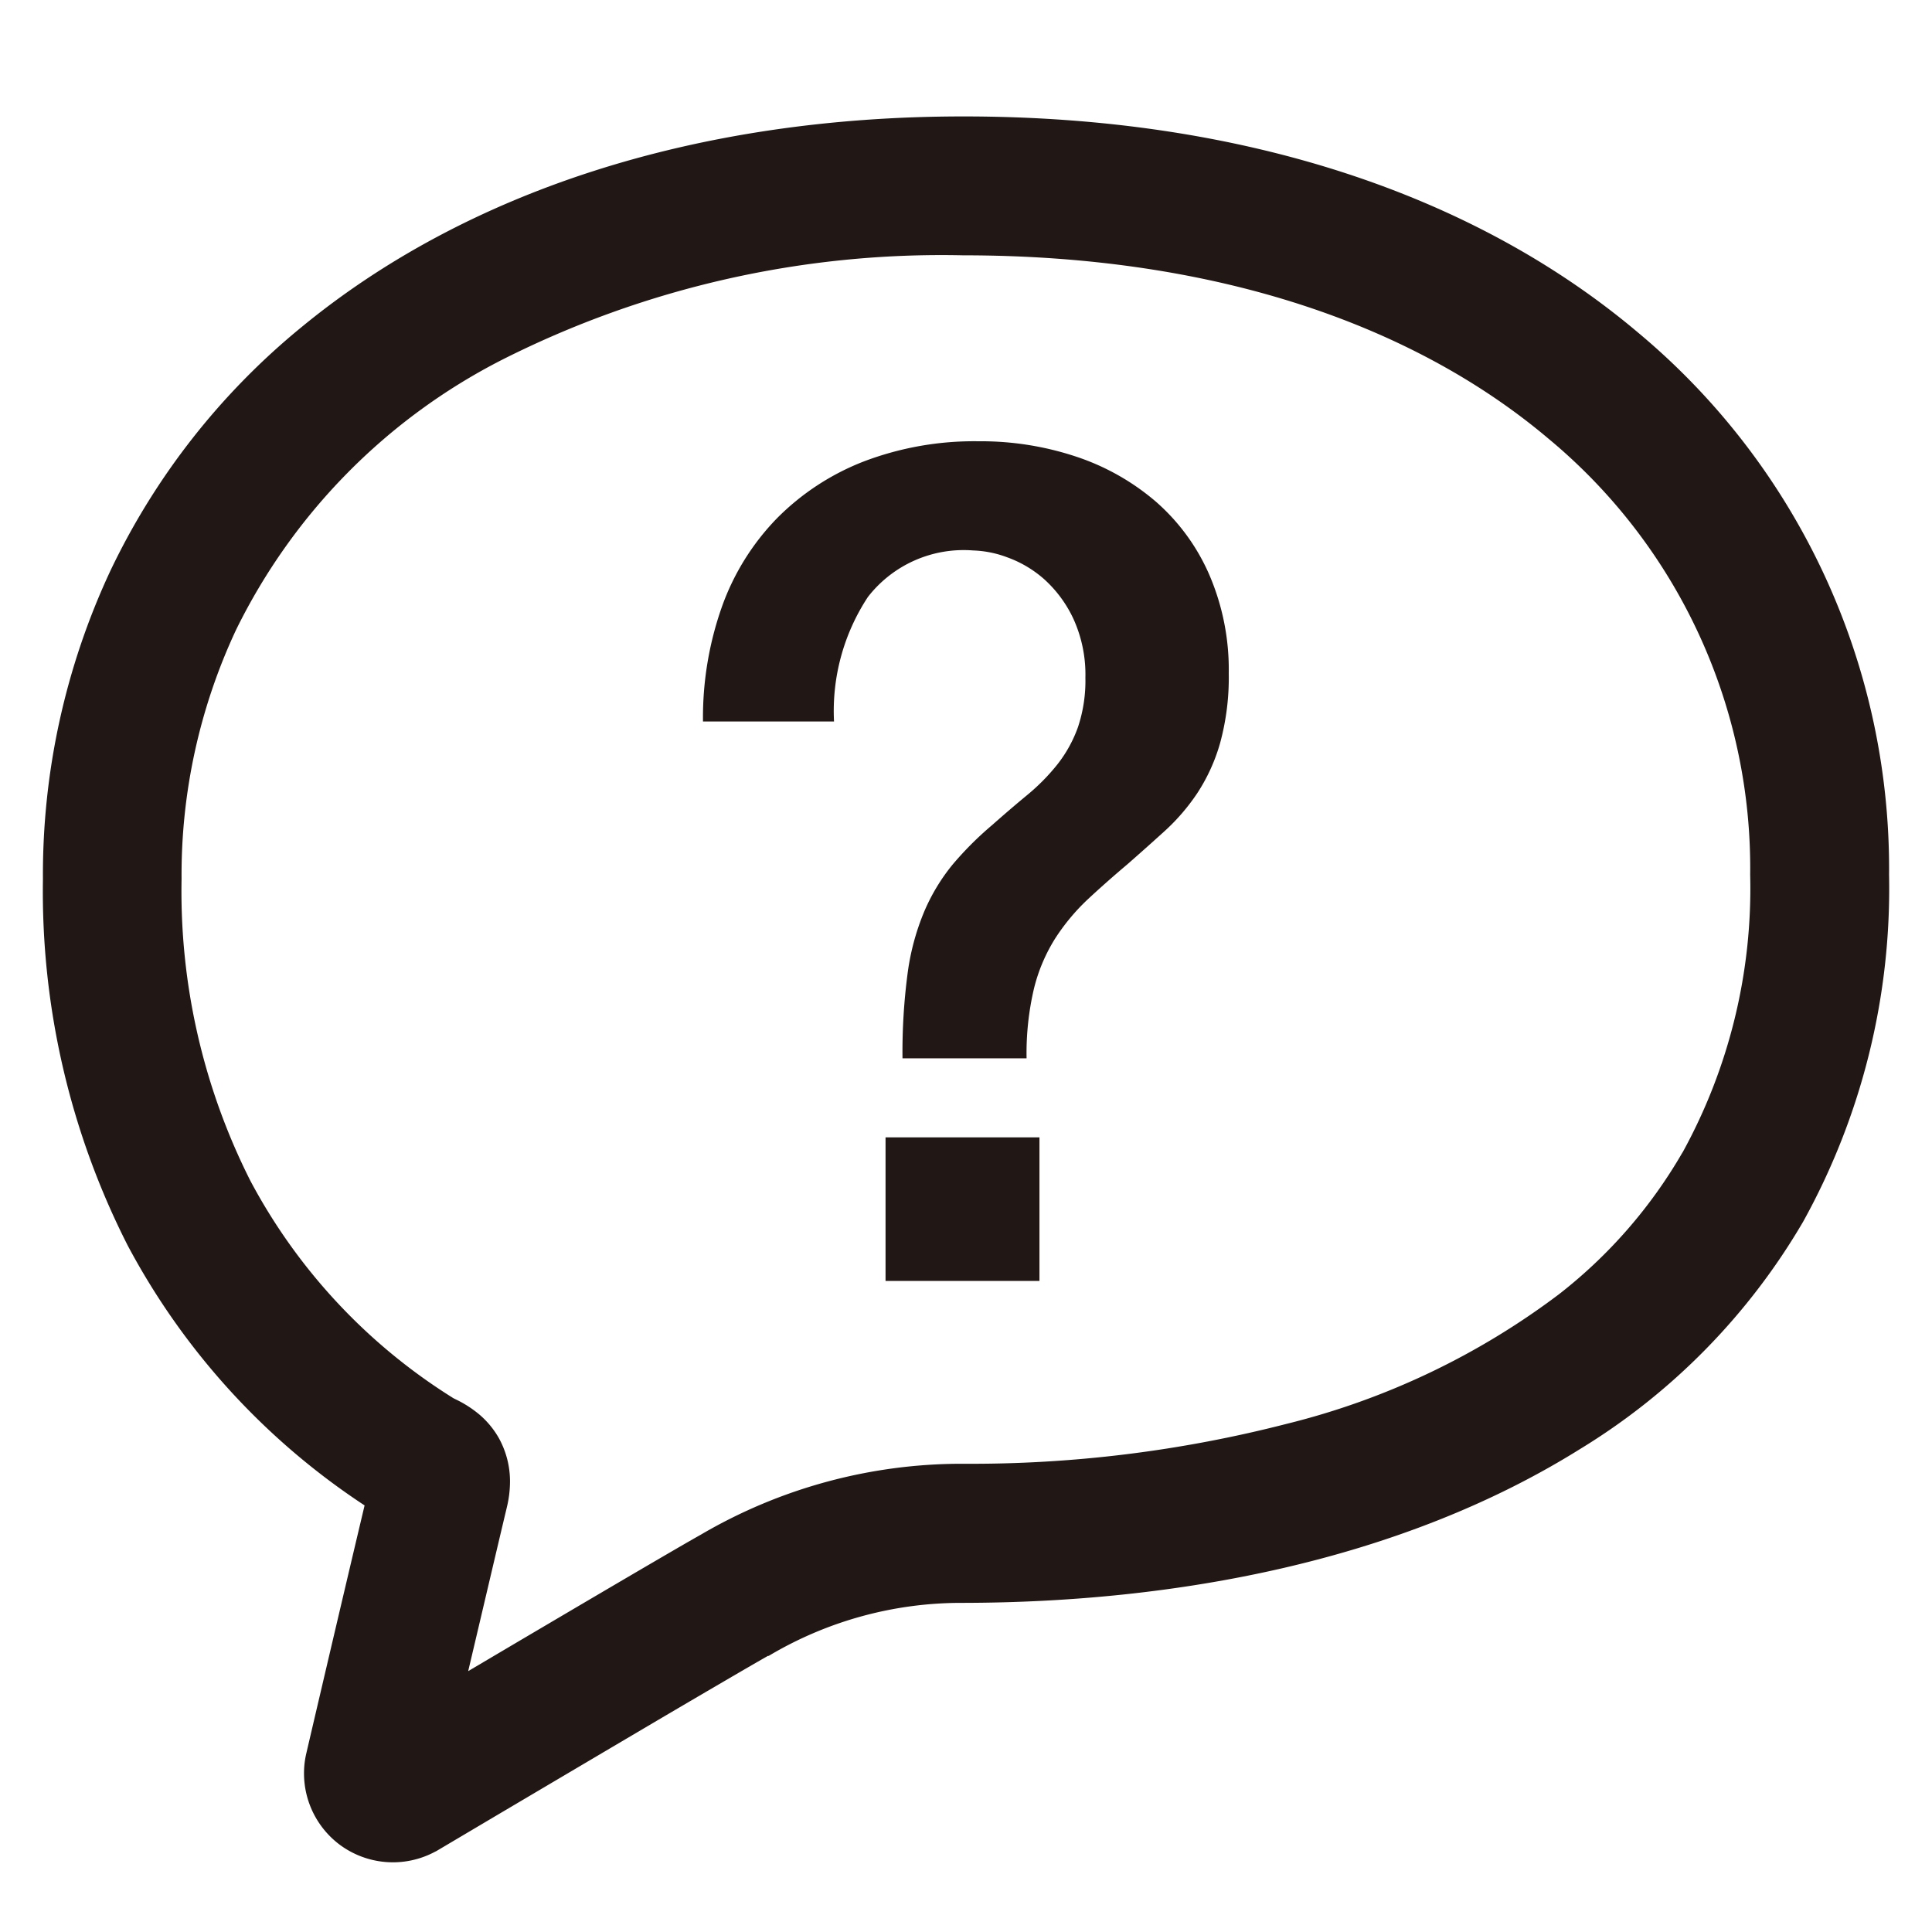
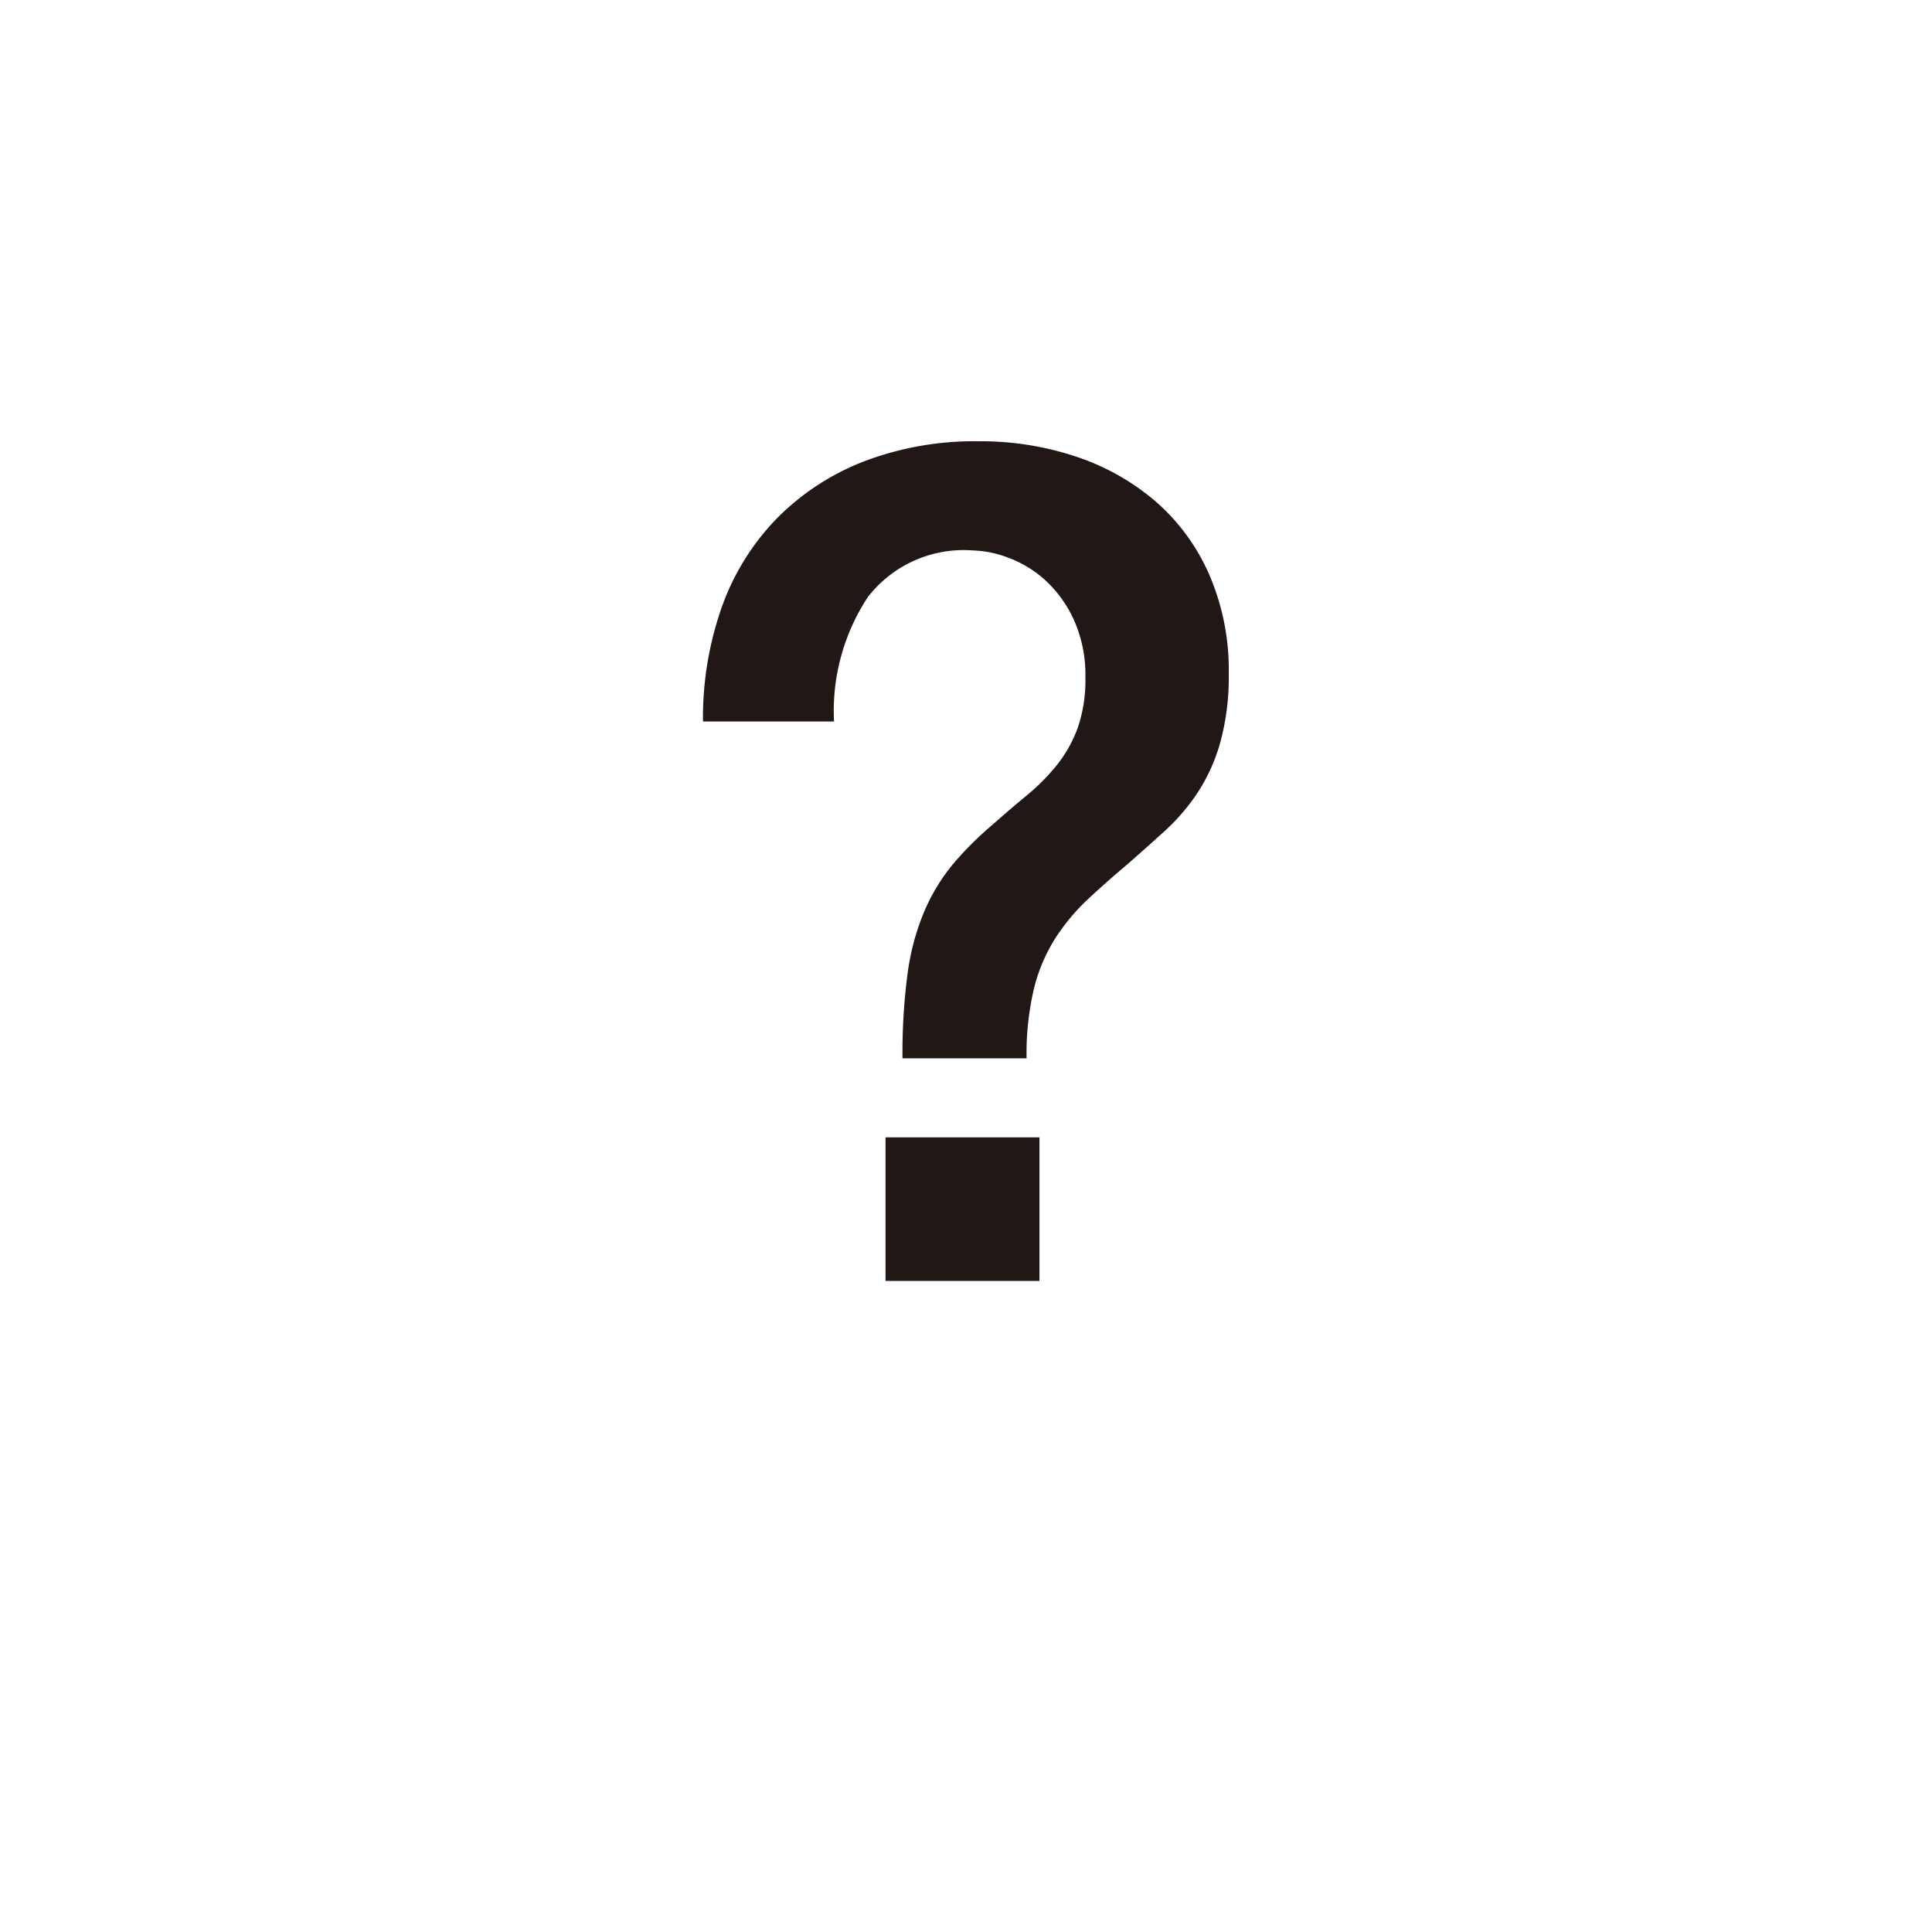
<svg xmlns="http://www.w3.org/2000/svg" id="レイヤー_1" data-name="レイヤー 1" width="45" height="45" viewBox="0 0 45 45">
  <defs>
    <style>.cls-1{fill:#211815;}</style>
  </defs>
-   <path class="cls-1" d="M38.165,7.756C34.4,4.571,29.015,2.71,22.432,2.712c-6.248,0-11.582,1.762-15.4,4.9A16.493,16.493,0,0,0,2.578,13.28,16.7,16.7,0,0,0,1,20.478a18.185,18.185,0,0,0,1.974,8.531,16.531,16.531,0,0,0,5.518,6.055c-.564,2.374-1.356,5.767-1.356,5.769a2.023,2.023,0,0,0-.055.472,2.077,2.077,0,0,0,.812,1.647l0,0h0a2.078,2.078,0,0,0,2.241.178l.031-.015.03-.018,1.08-.64c.98-.58,2.472-1.462,3.8-2.246.665-.392,1.291-.759,1.791-1.051s.88-.512,1.021-.591l.007,0,.01,0a8.765,8.765,0,0,1,4.522-1.235c4.929-.007,10.18-.963,14.372-3.58A15.153,15.153,0,0,0,42,28.453a16.008,16.008,0,0,0,2-8.076A16.253,16.253,0,0,0,38.165,7.756Zm1.022,19.089a11.42,11.42,0,0,1-2.875,3.3,17.473,17.473,0,0,1-6.339,3.018,29.5,29.5,0,0,1-7.541.931,12.025,12.025,0,0,0-6.111,1.653h0c-.263.147-.85.489-1.624.942-1.111.652-2.572,1.513-3.792,2.235.3-1.267.643-2.736.9-3.814h0a2.563,2.563,0,0,0,.074-.6,2.08,2.08,0,0,0-.258-1.011,2.046,2.046,0,0,0-.457-.553,2.591,2.591,0,0,0-.5-.328l-.1-.049-.011-.007a13.346,13.346,0,0,1-4.719-5.055,14.957,14.957,0,0,1-1.605-7.028A13.448,13.448,0,0,1,5.5,14.667a13.971,13.971,0,0,1,6.2-6.29,22.693,22.693,0,0,1,10.734-2.43c5.986,0,10.576,1.682,13.643,4.279a12.99,12.99,0,0,1,4.688,10.15,12.759,12.759,0,0,1-1.576,6.469Z" />
  <path class="cls-1" d="M20.626,29.836h3.585V26.491H20.626Zm-1.2-13.031a4.828,4.828,0,0,1,.789-2.9,2.824,2.824,0,0,1,2.448-1.084,2.479,2.479,0,0,1,.8.161,2.659,2.659,0,0,1,.857.508A2.883,2.883,0,0,1,25,14.41a3.133,3.133,0,0,1,.281,1.378,3.408,3.408,0,0,1-.174,1.151,3.065,3.065,0,0,1-.482.87,4.8,4.8,0,0,1-.7.709q-.389.321-.817.7a7.737,7.737,0,0,0-.923.923,4.521,4.521,0,0,0-.655,1.084,5.639,5.639,0,0,0-.388,1.431,13.992,13.992,0,0,0-.121,1.994h2.89a6.588,6.588,0,0,1,.174-1.632,3.98,3.98,0,0,1,.495-1.164,4.874,4.874,0,0,1,.749-.9q.429-.4.937-.829.428-.375.856-.763a4.79,4.79,0,0,0,.762-.883,4.233,4.233,0,0,0,.536-1.177,5.787,5.787,0,0,0,.2-1.619,5.579,5.579,0,0,0-.455-2.3,4.8,4.8,0,0,0-1.244-1.7,5.513,5.513,0,0,0-1.846-1.044,7.03,7.03,0,0,0-2.288-.361,7.223,7.223,0,0,0-2.662.468A5.8,5.8,0,0,0,18.1,12.069a5.692,5.692,0,0,0-1.284,2.06,7.74,7.74,0,0,0-.442,2.676Z" />
</svg>